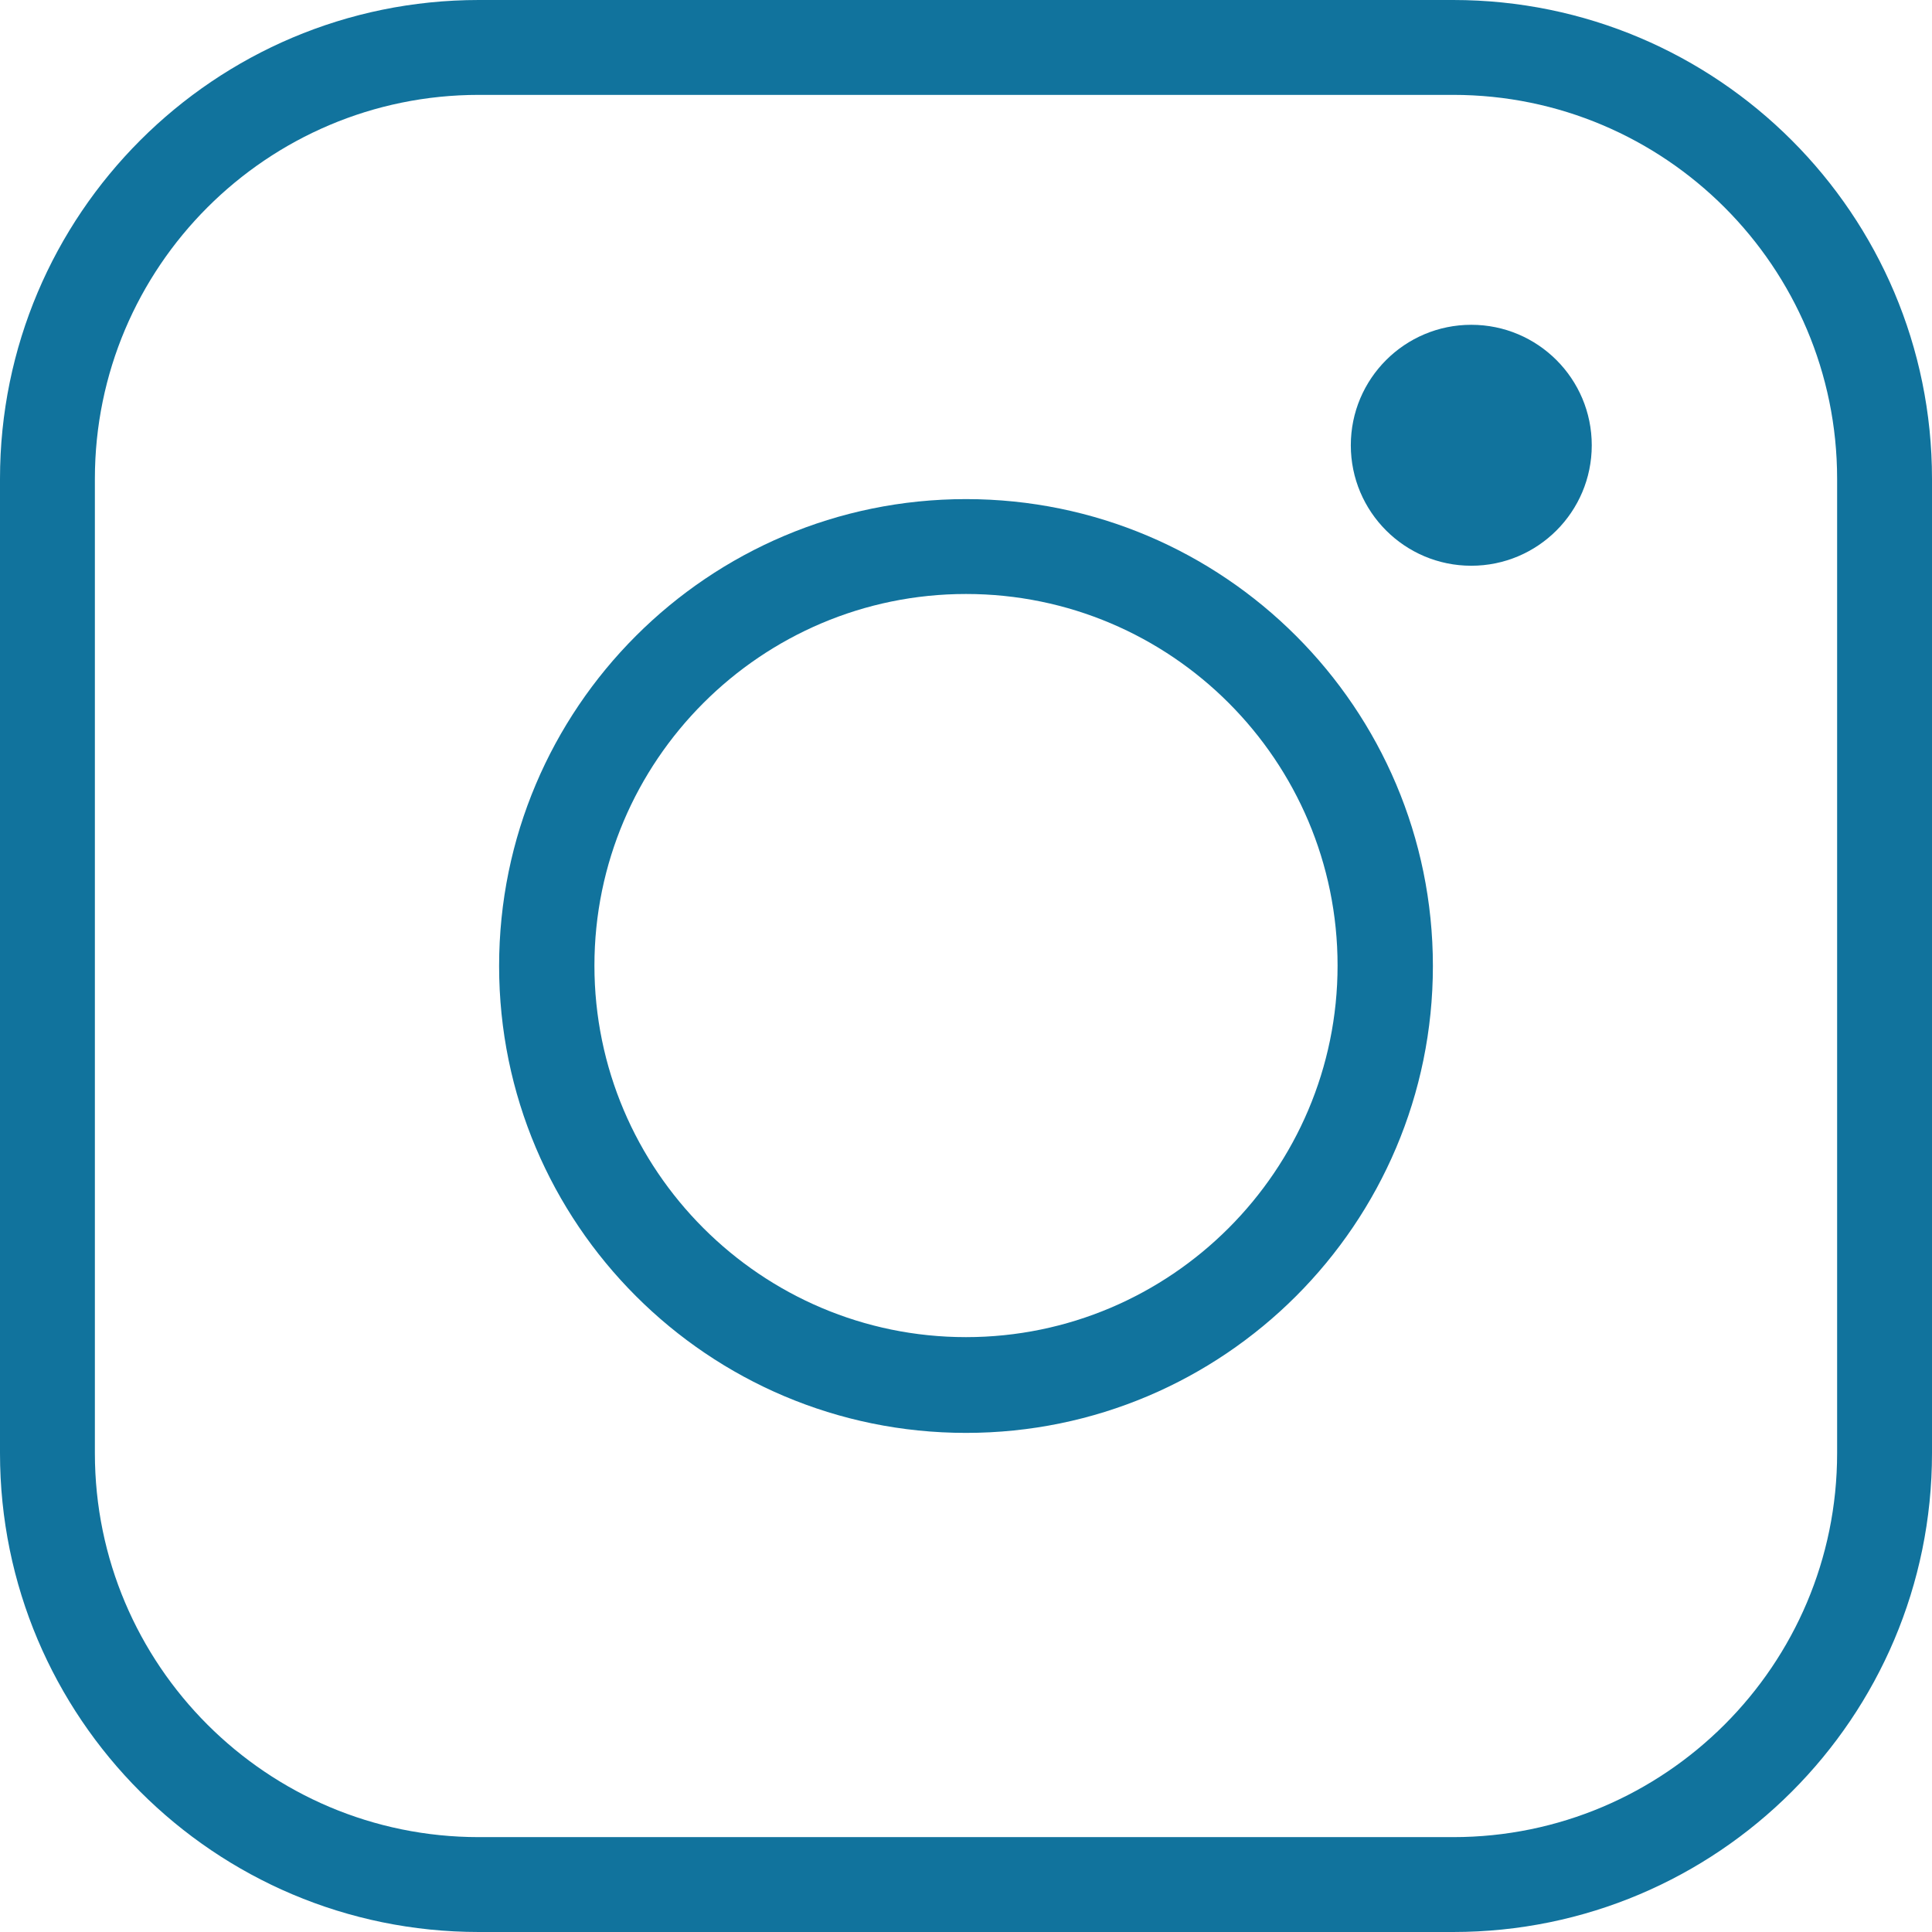
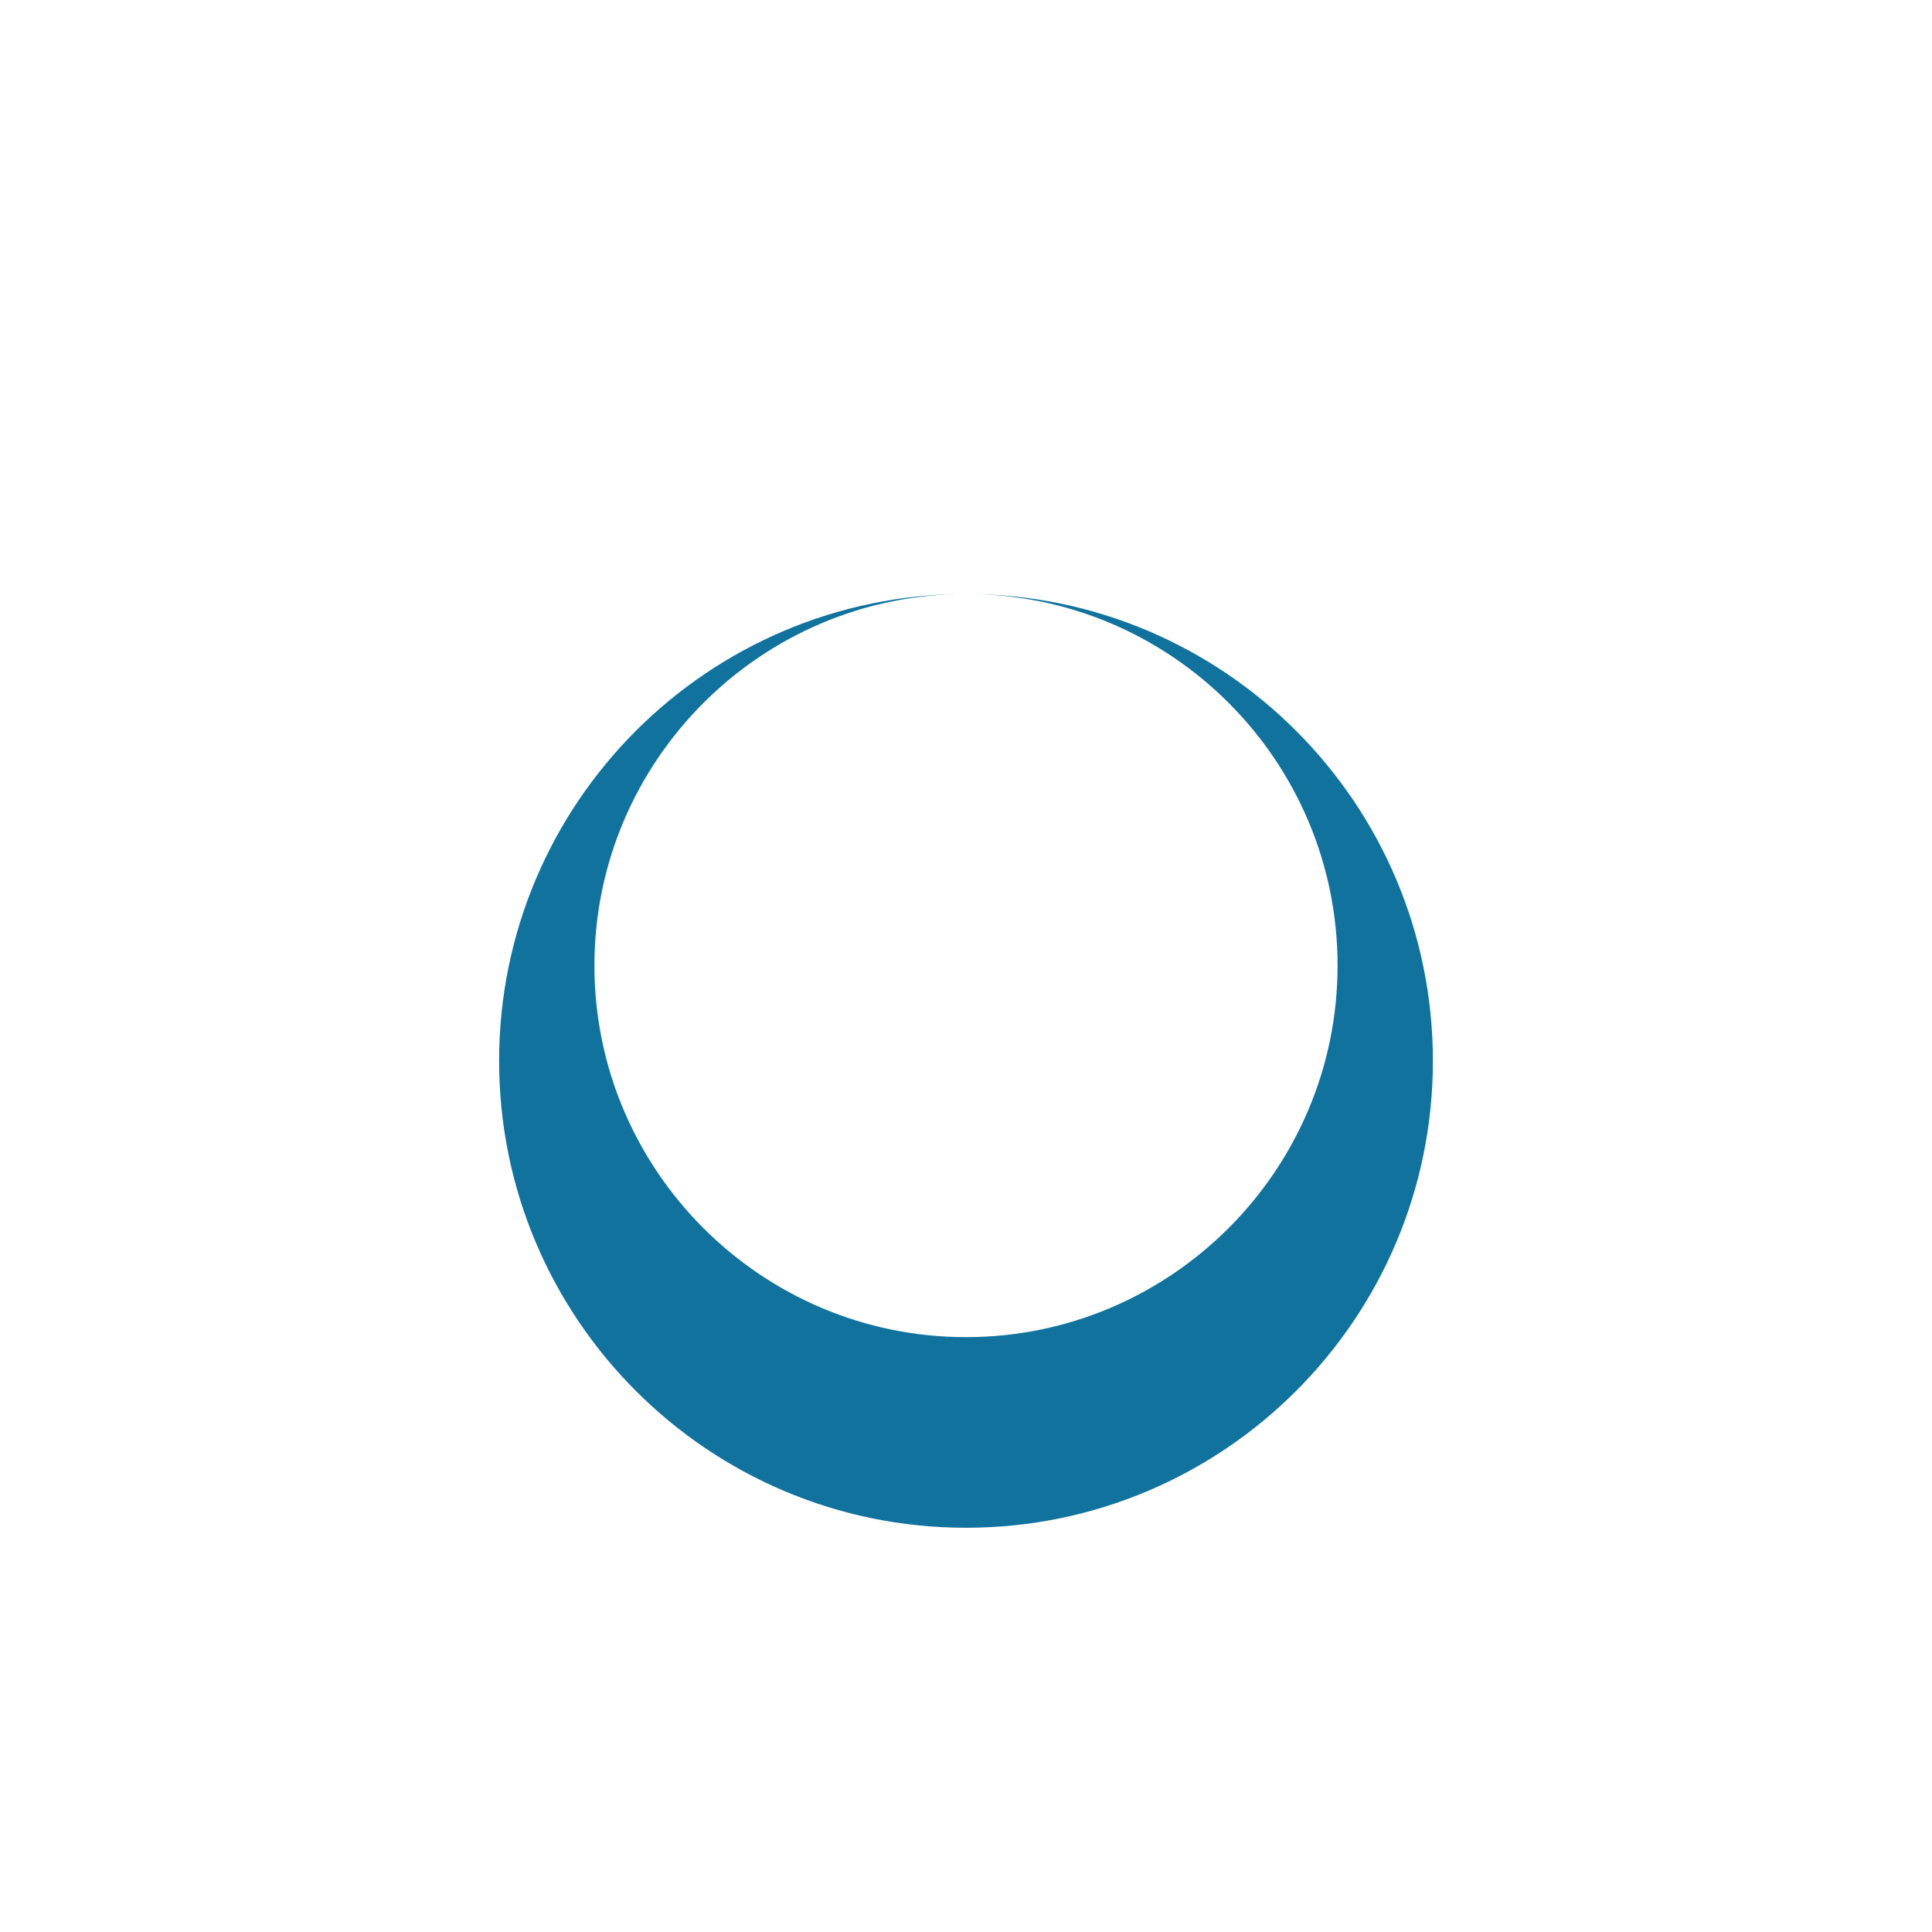
<svg xmlns="http://www.w3.org/2000/svg" id="_レイヤー_2" data-name="レイヤー 2" viewBox="0 0 43.78 43.78">
  <defs>
    <style>
      .cls-1 {
        fill: #11739d;
      }
    </style>
  </defs>
  <g id="_レイヤー_1-2" data-name="レイヤー 1">
    <g>
-       <path class="cls-1" d="m32.93,2.15c4.8,0,8.7,3.9,8.7,8.7v22.08c0,4.8-3.9,8.7-8.7,8.7H10.85c-4.8,0-8.7-3.9-8.7-8.7V10.85C2.15,6.05,6.05,2.15,10.85,2.15h22.08m0-2.15H10.85C4.86,0,0,4.86,0,10.85v22.08c0,5.99,4.86,10.85,10.85,10.85h22.08c5.99,0,10.85-4.86,10.85-10.85V10.85c0-5.99-4.86-10.85-10.85-10.85h0Z" />
-       <path class="cls-1" d="m21.89,13.46c4.65,0,8.42,3.78,8.42,8.42s-3.78,8.42-8.42,8.42-8.42-3.78-8.42-8.42,3.78-8.42,8.42-8.42m0-2.15c-5.84,0-10.58,4.74-10.58,10.58s4.74,10.58,10.58,10.58,10.58-4.74,10.58-10.58-4.74-10.58-10.58-10.58h0Z" />
-       <circle class="cls-1" cx="33.34" cy="10.09" r="2.73" />
+       <path class="cls-1" d="m21.89,13.46c4.65,0,8.42,3.78,8.42,8.42s-3.78,8.42-8.42,8.42-8.42-3.78-8.42-8.42,3.78-8.42,8.42-8.42c-5.84,0-10.58,4.74-10.58,10.58s4.74,10.58,10.58,10.58,10.58-4.74,10.58-10.58-4.74-10.58-10.58-10.58h0Z" />
    </g>
  </g>
</svg>